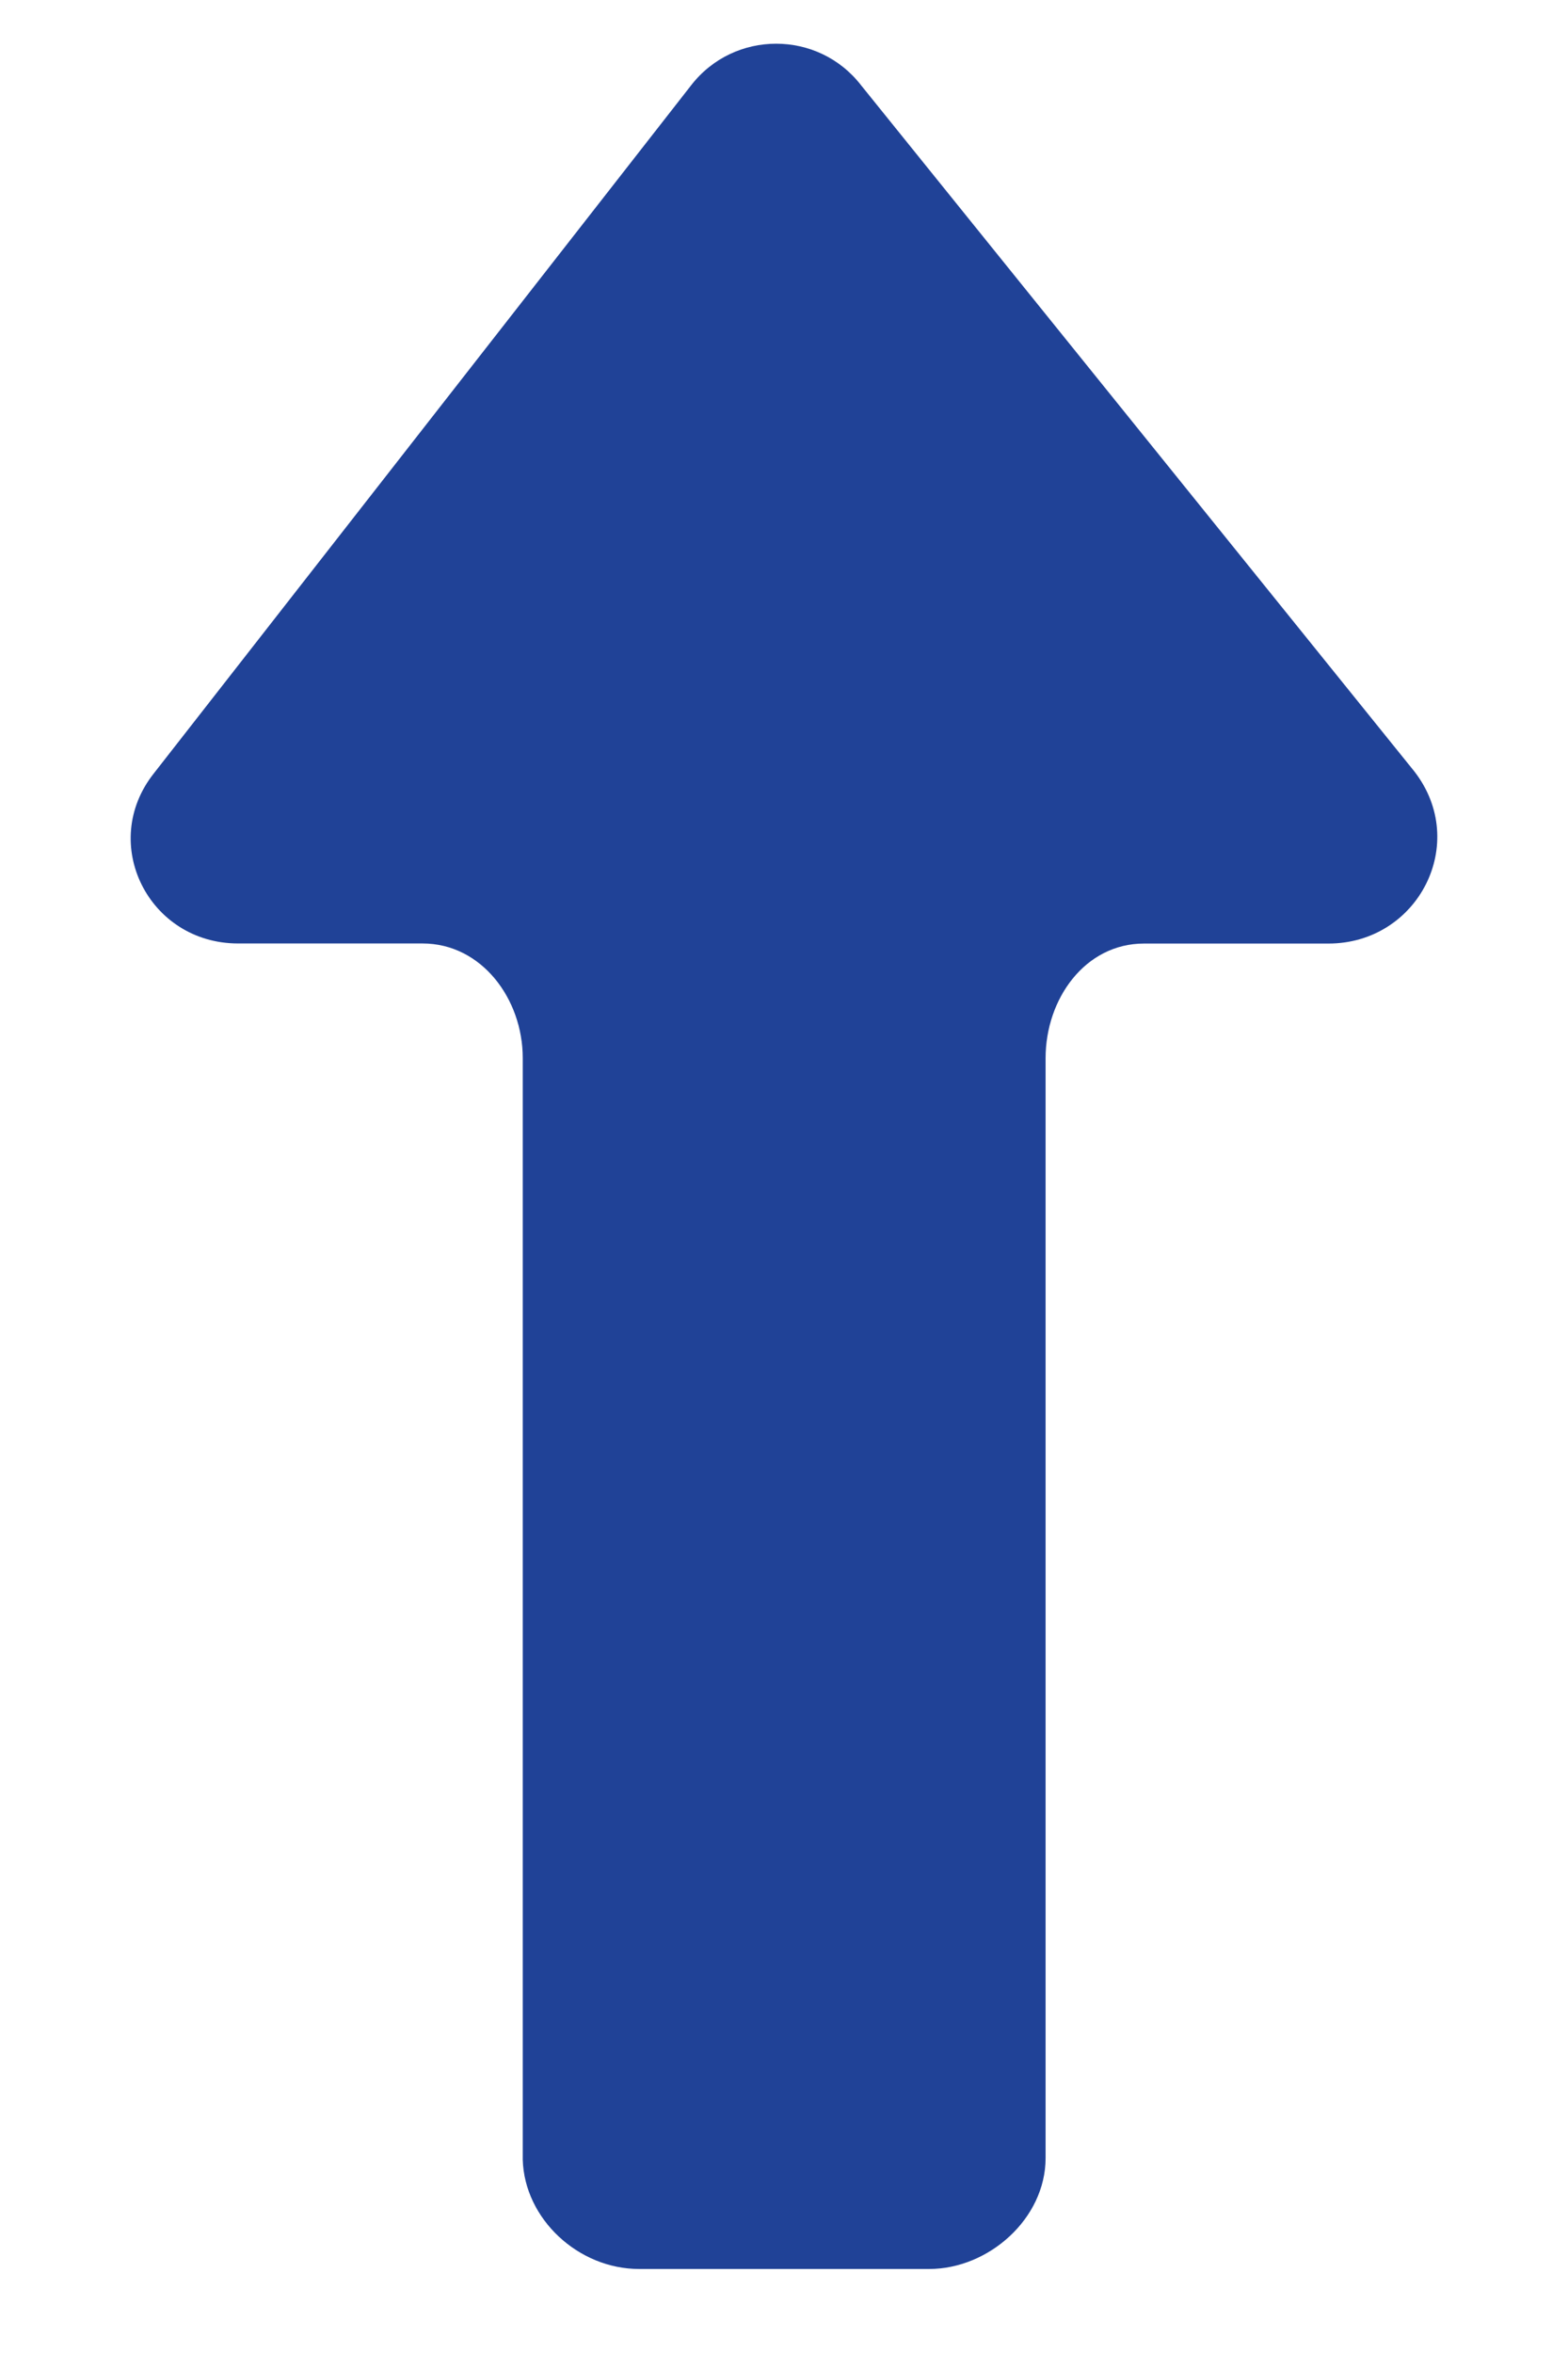
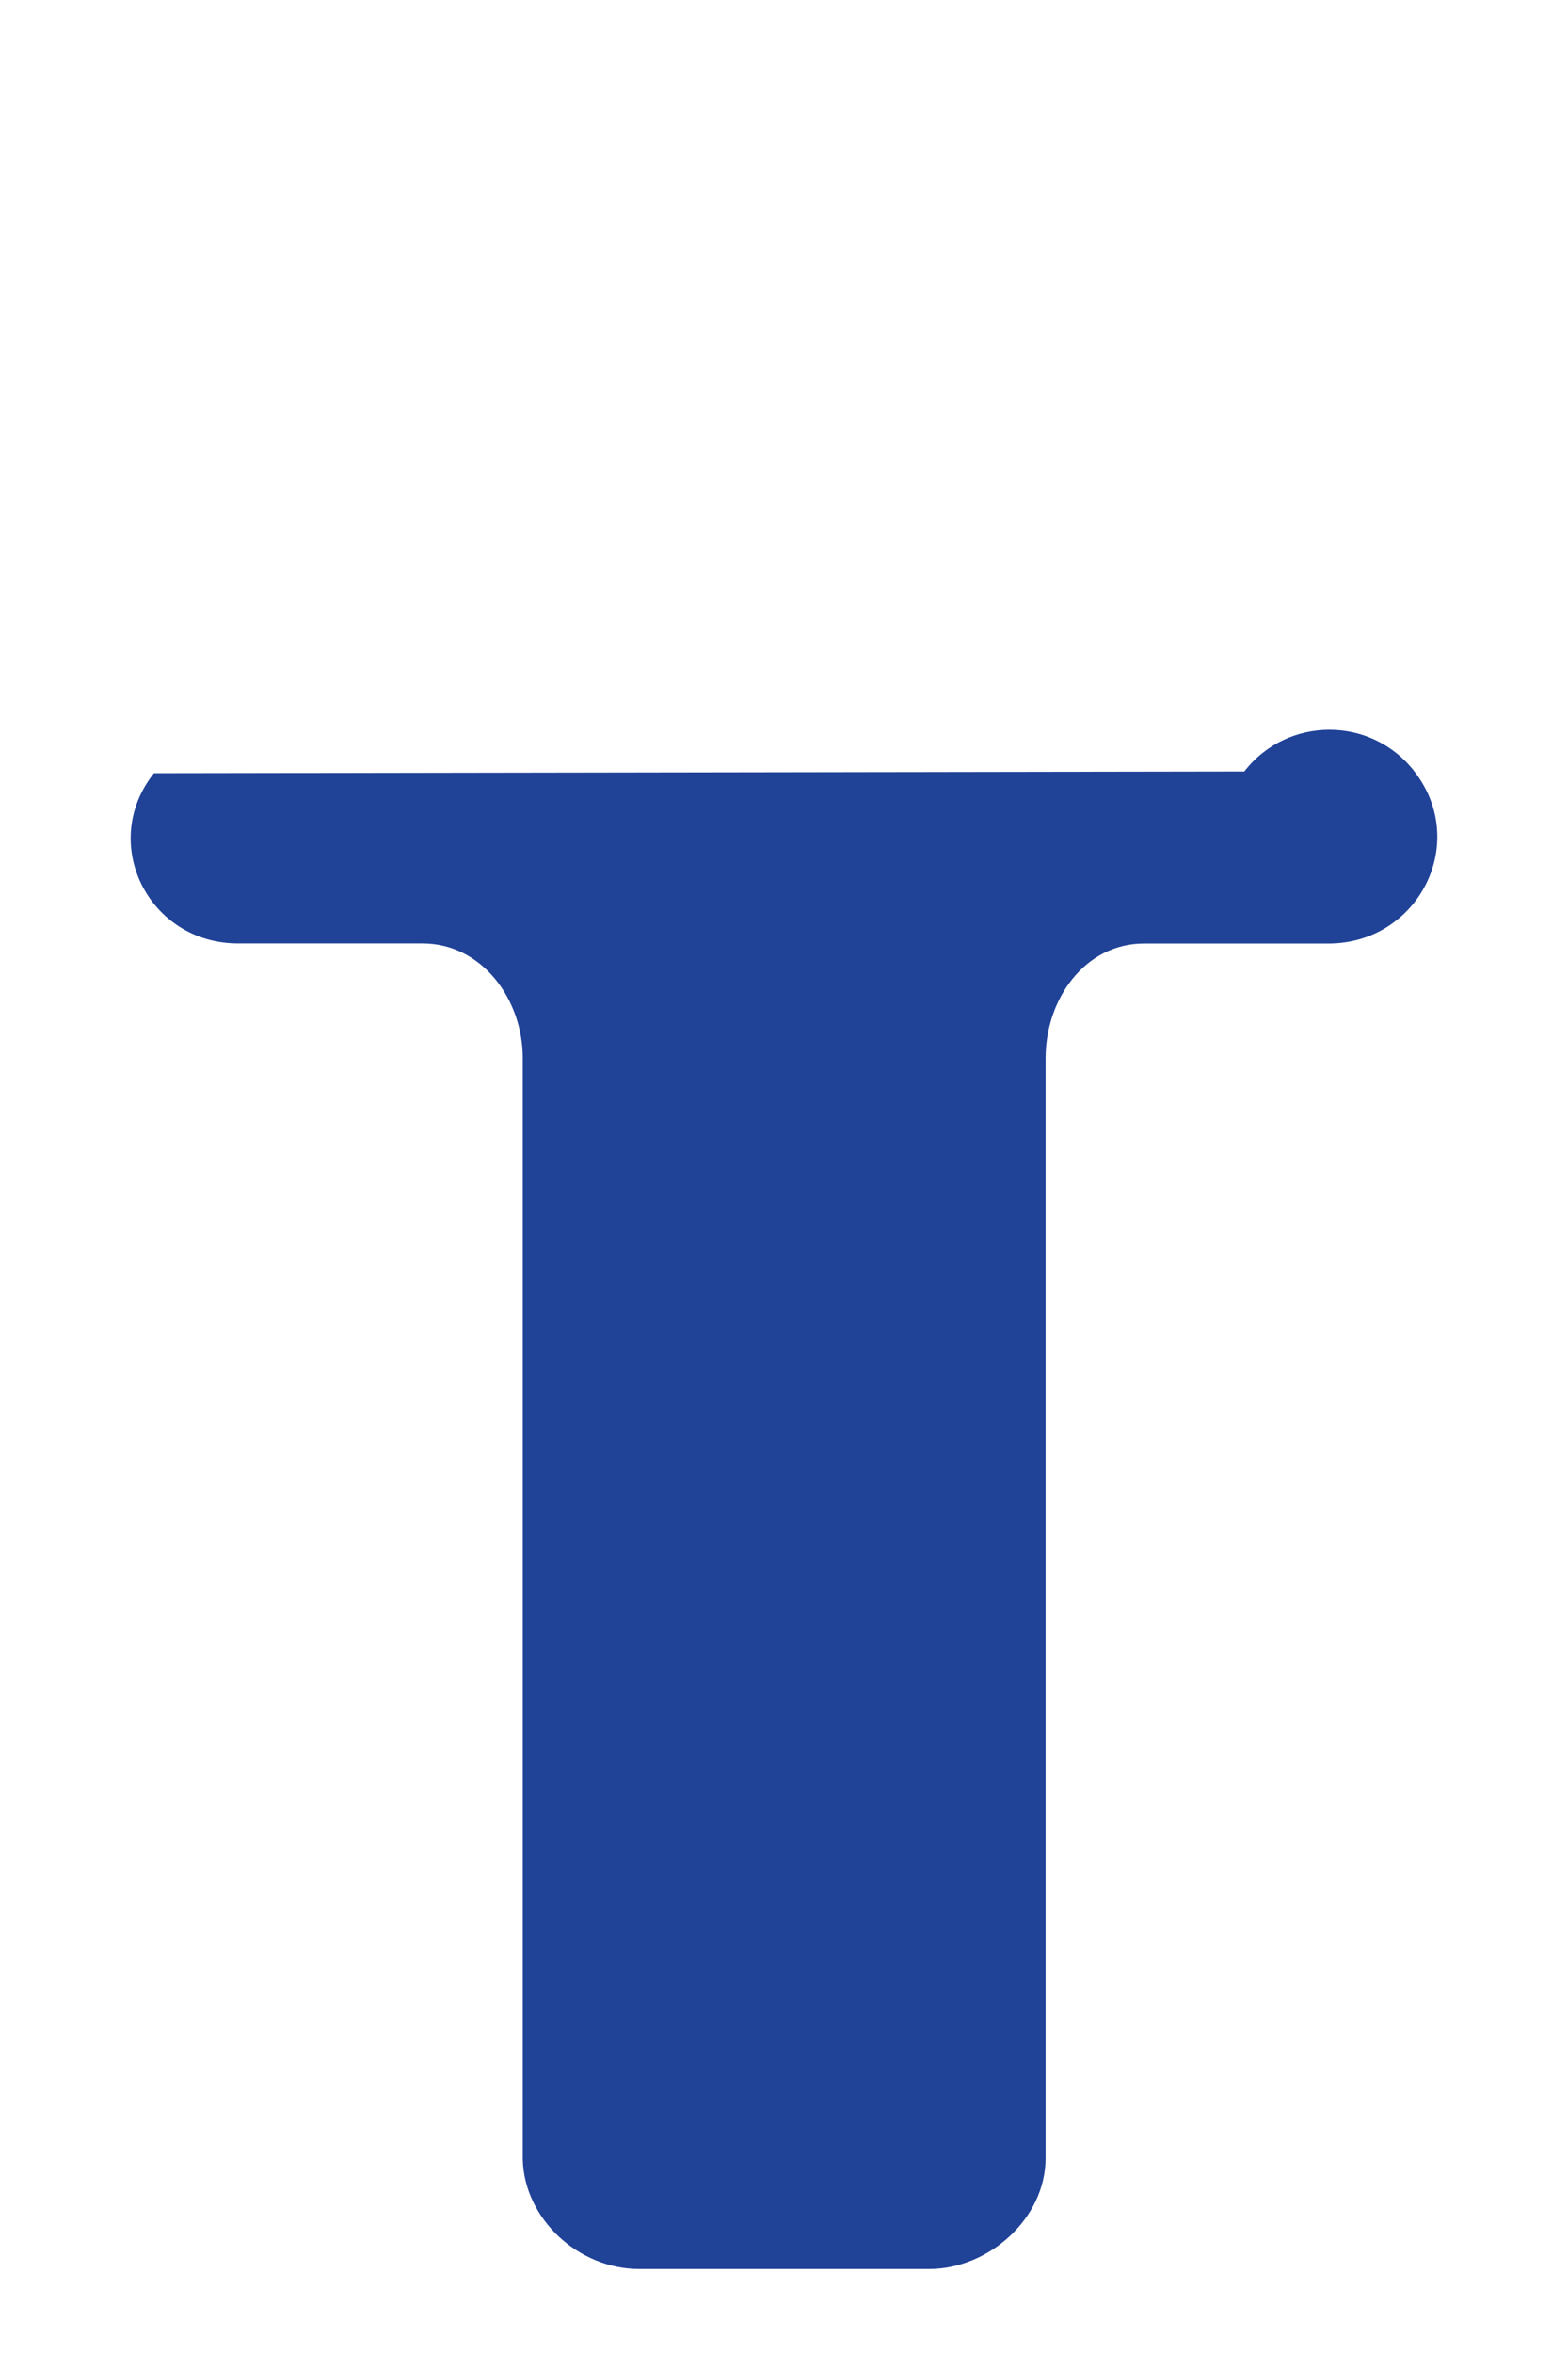
<svg xmlns="http://www.w3.org/2000/svg" version="1.1" id="Layer_1" x="0px" y="0px" width="18px" height="27px" viewBox="0 0 18 27" enable-background="new 0 0 18 27" xml:space="preserve">
-   <path fill="#204297" d="M7.337,26.036h3.33c0.679,0,1.336-0.575,1.336-1.274v-12.62c0-0.679,0.452-1.315,1.13-1.315h2.117  c1.028,0,1.624-1.151,0.987-1.974L9.886,0.98c-0.493-0.638-1.459-0.638-1.953,0L1.767,8.873c-0.637,0.802-0.062,1.953,0.966,1.953  H4.85c0.679,0,1.151,0.637,1.151,1.315v12.642C6.021,25.461,6.638,26.036,7.337,26.036z" />
+   <path fill="#204297" d="M7.337,26.036h3.33c0.679,0,1.336-0.575,1.336-1.274v-12.62c0-0.679,0.452-1.315,1.13-1.315h2.117  c1.028,0,1.624-1.151,0.987-1.974c-0.493-0.638-1.459-0.638-1.953,0L1.767,8.873c-0.637,0.802-0.062,1.953,0.966,1.953  H4.85c0.679,0,1.151,0.637,1.151,1.315v12.642C6.021,25.461,6.638,26.036,7.337,26.036z" />
  <g>
</g>
  <g>
</g>
  <g>
</g>
  <g>
</g>
  <g>
</g>
  <g>
</g>
</svg>